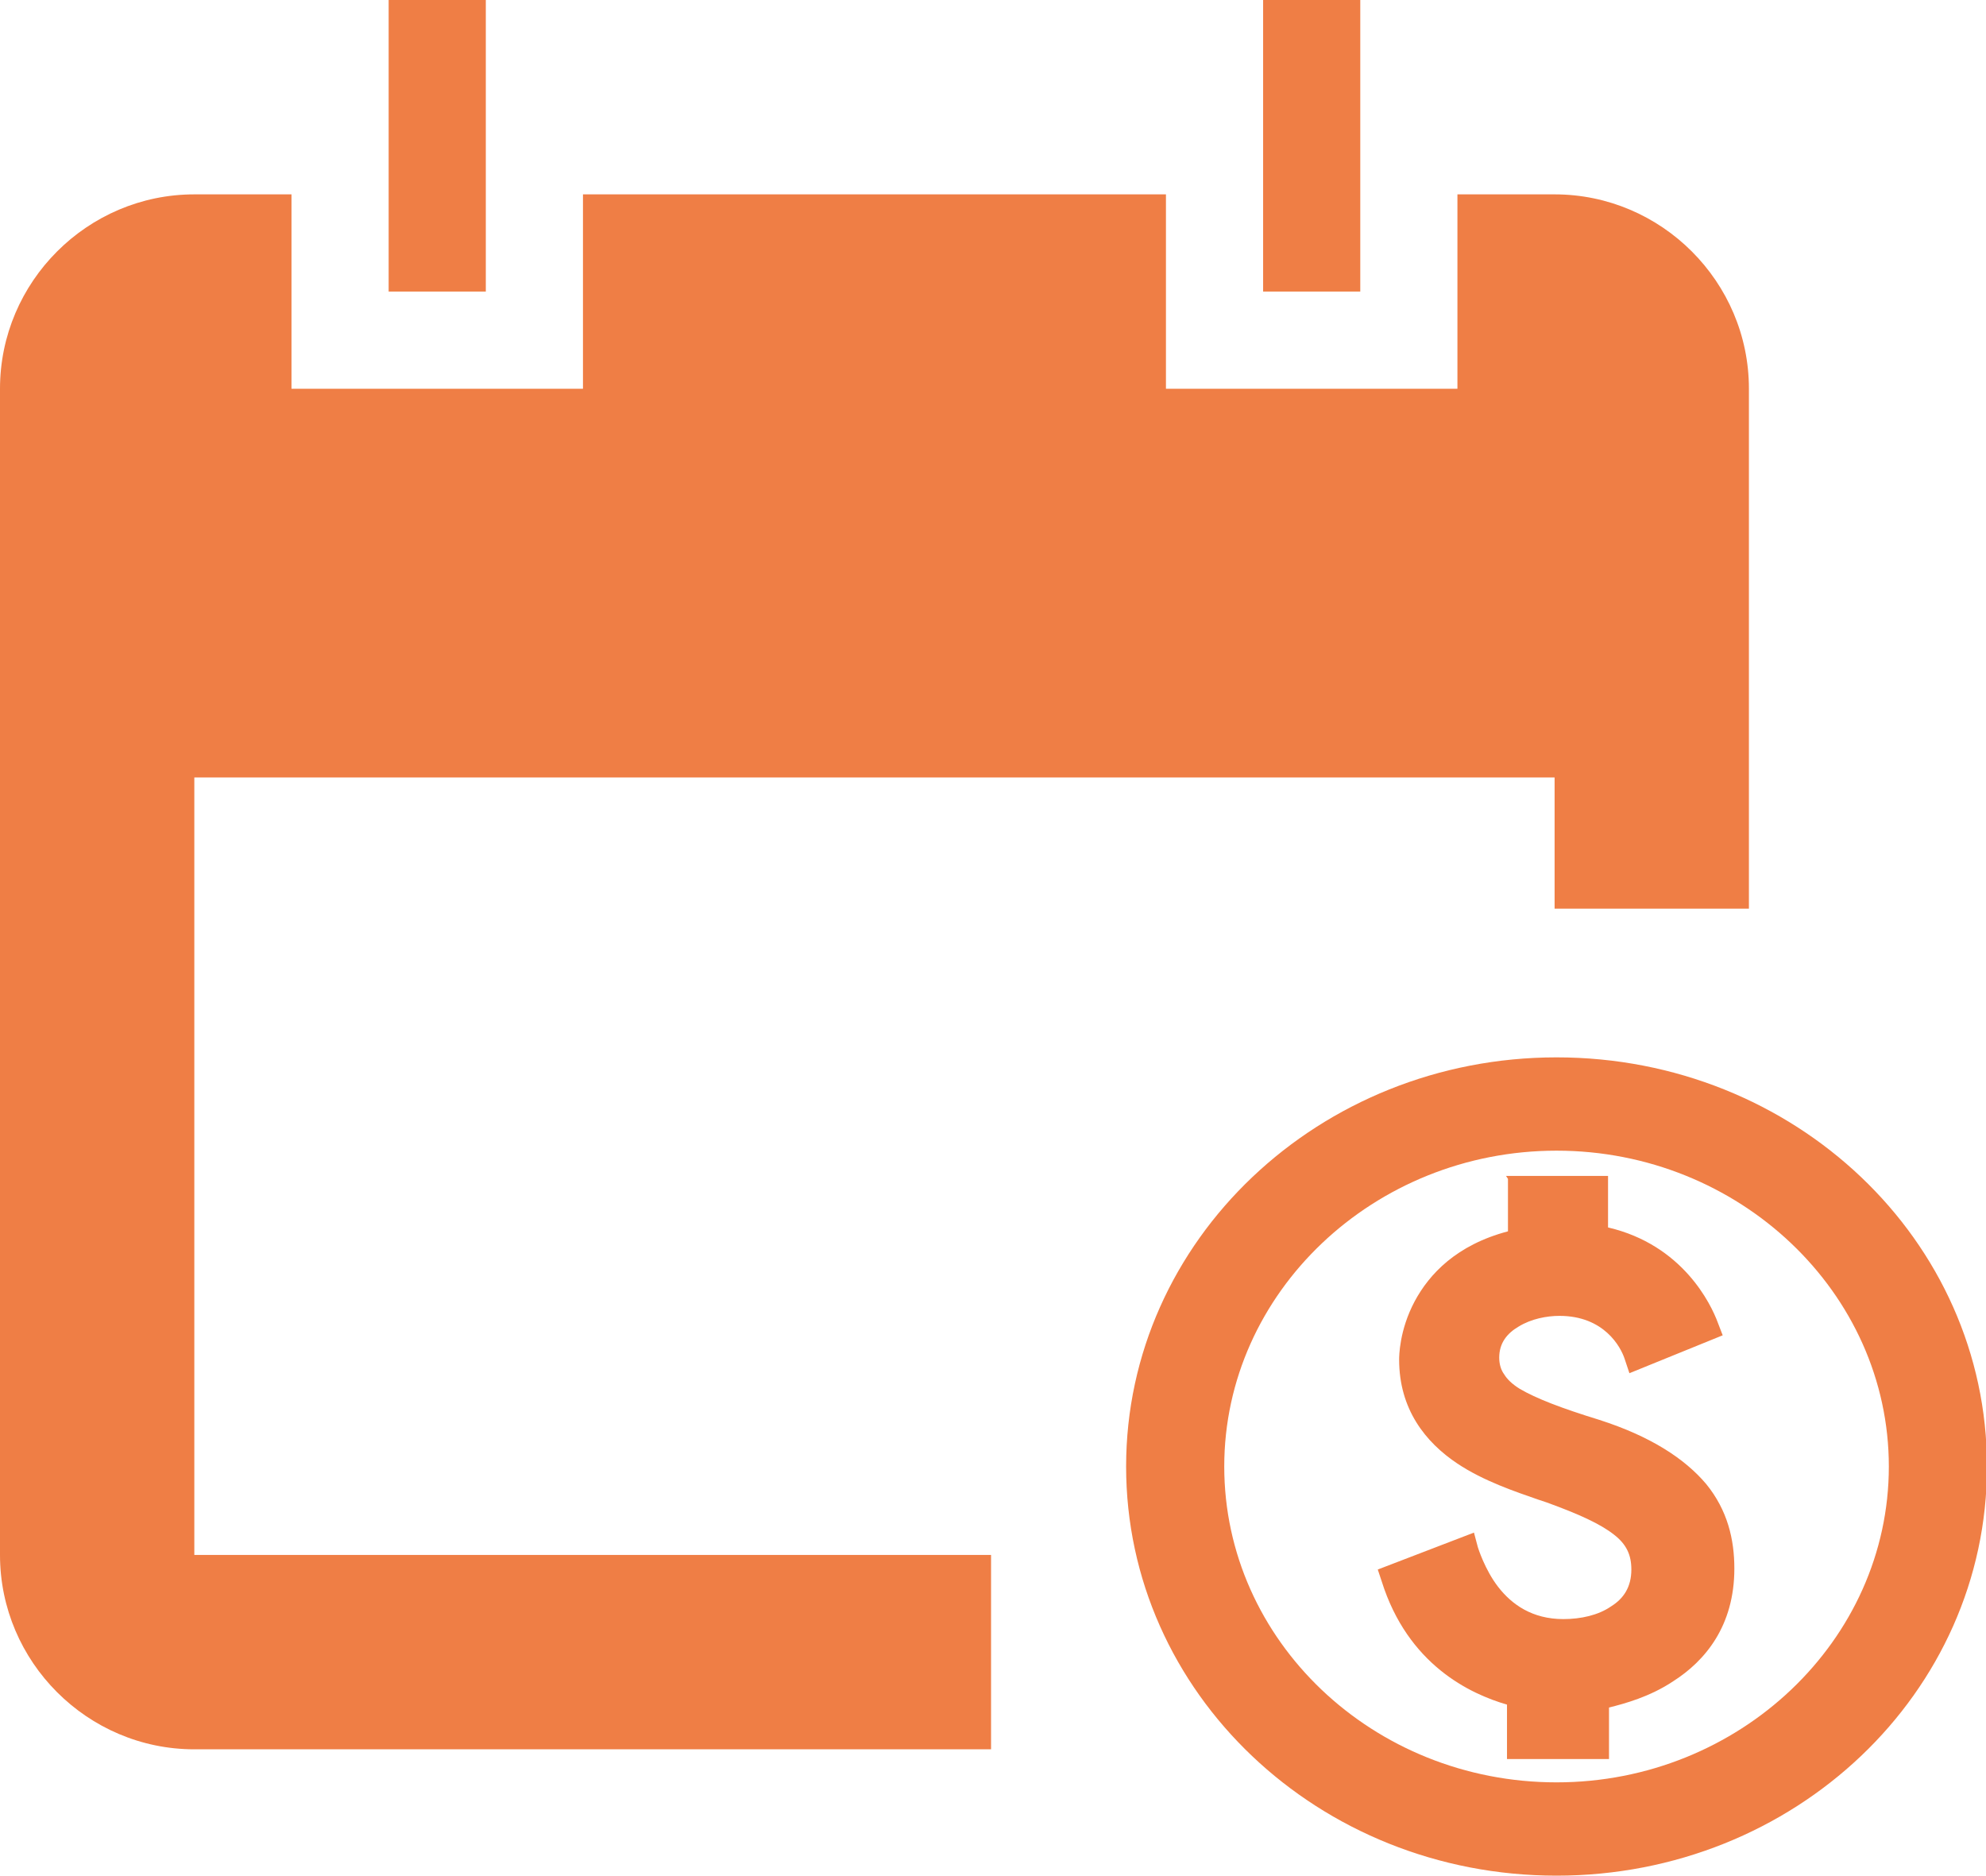
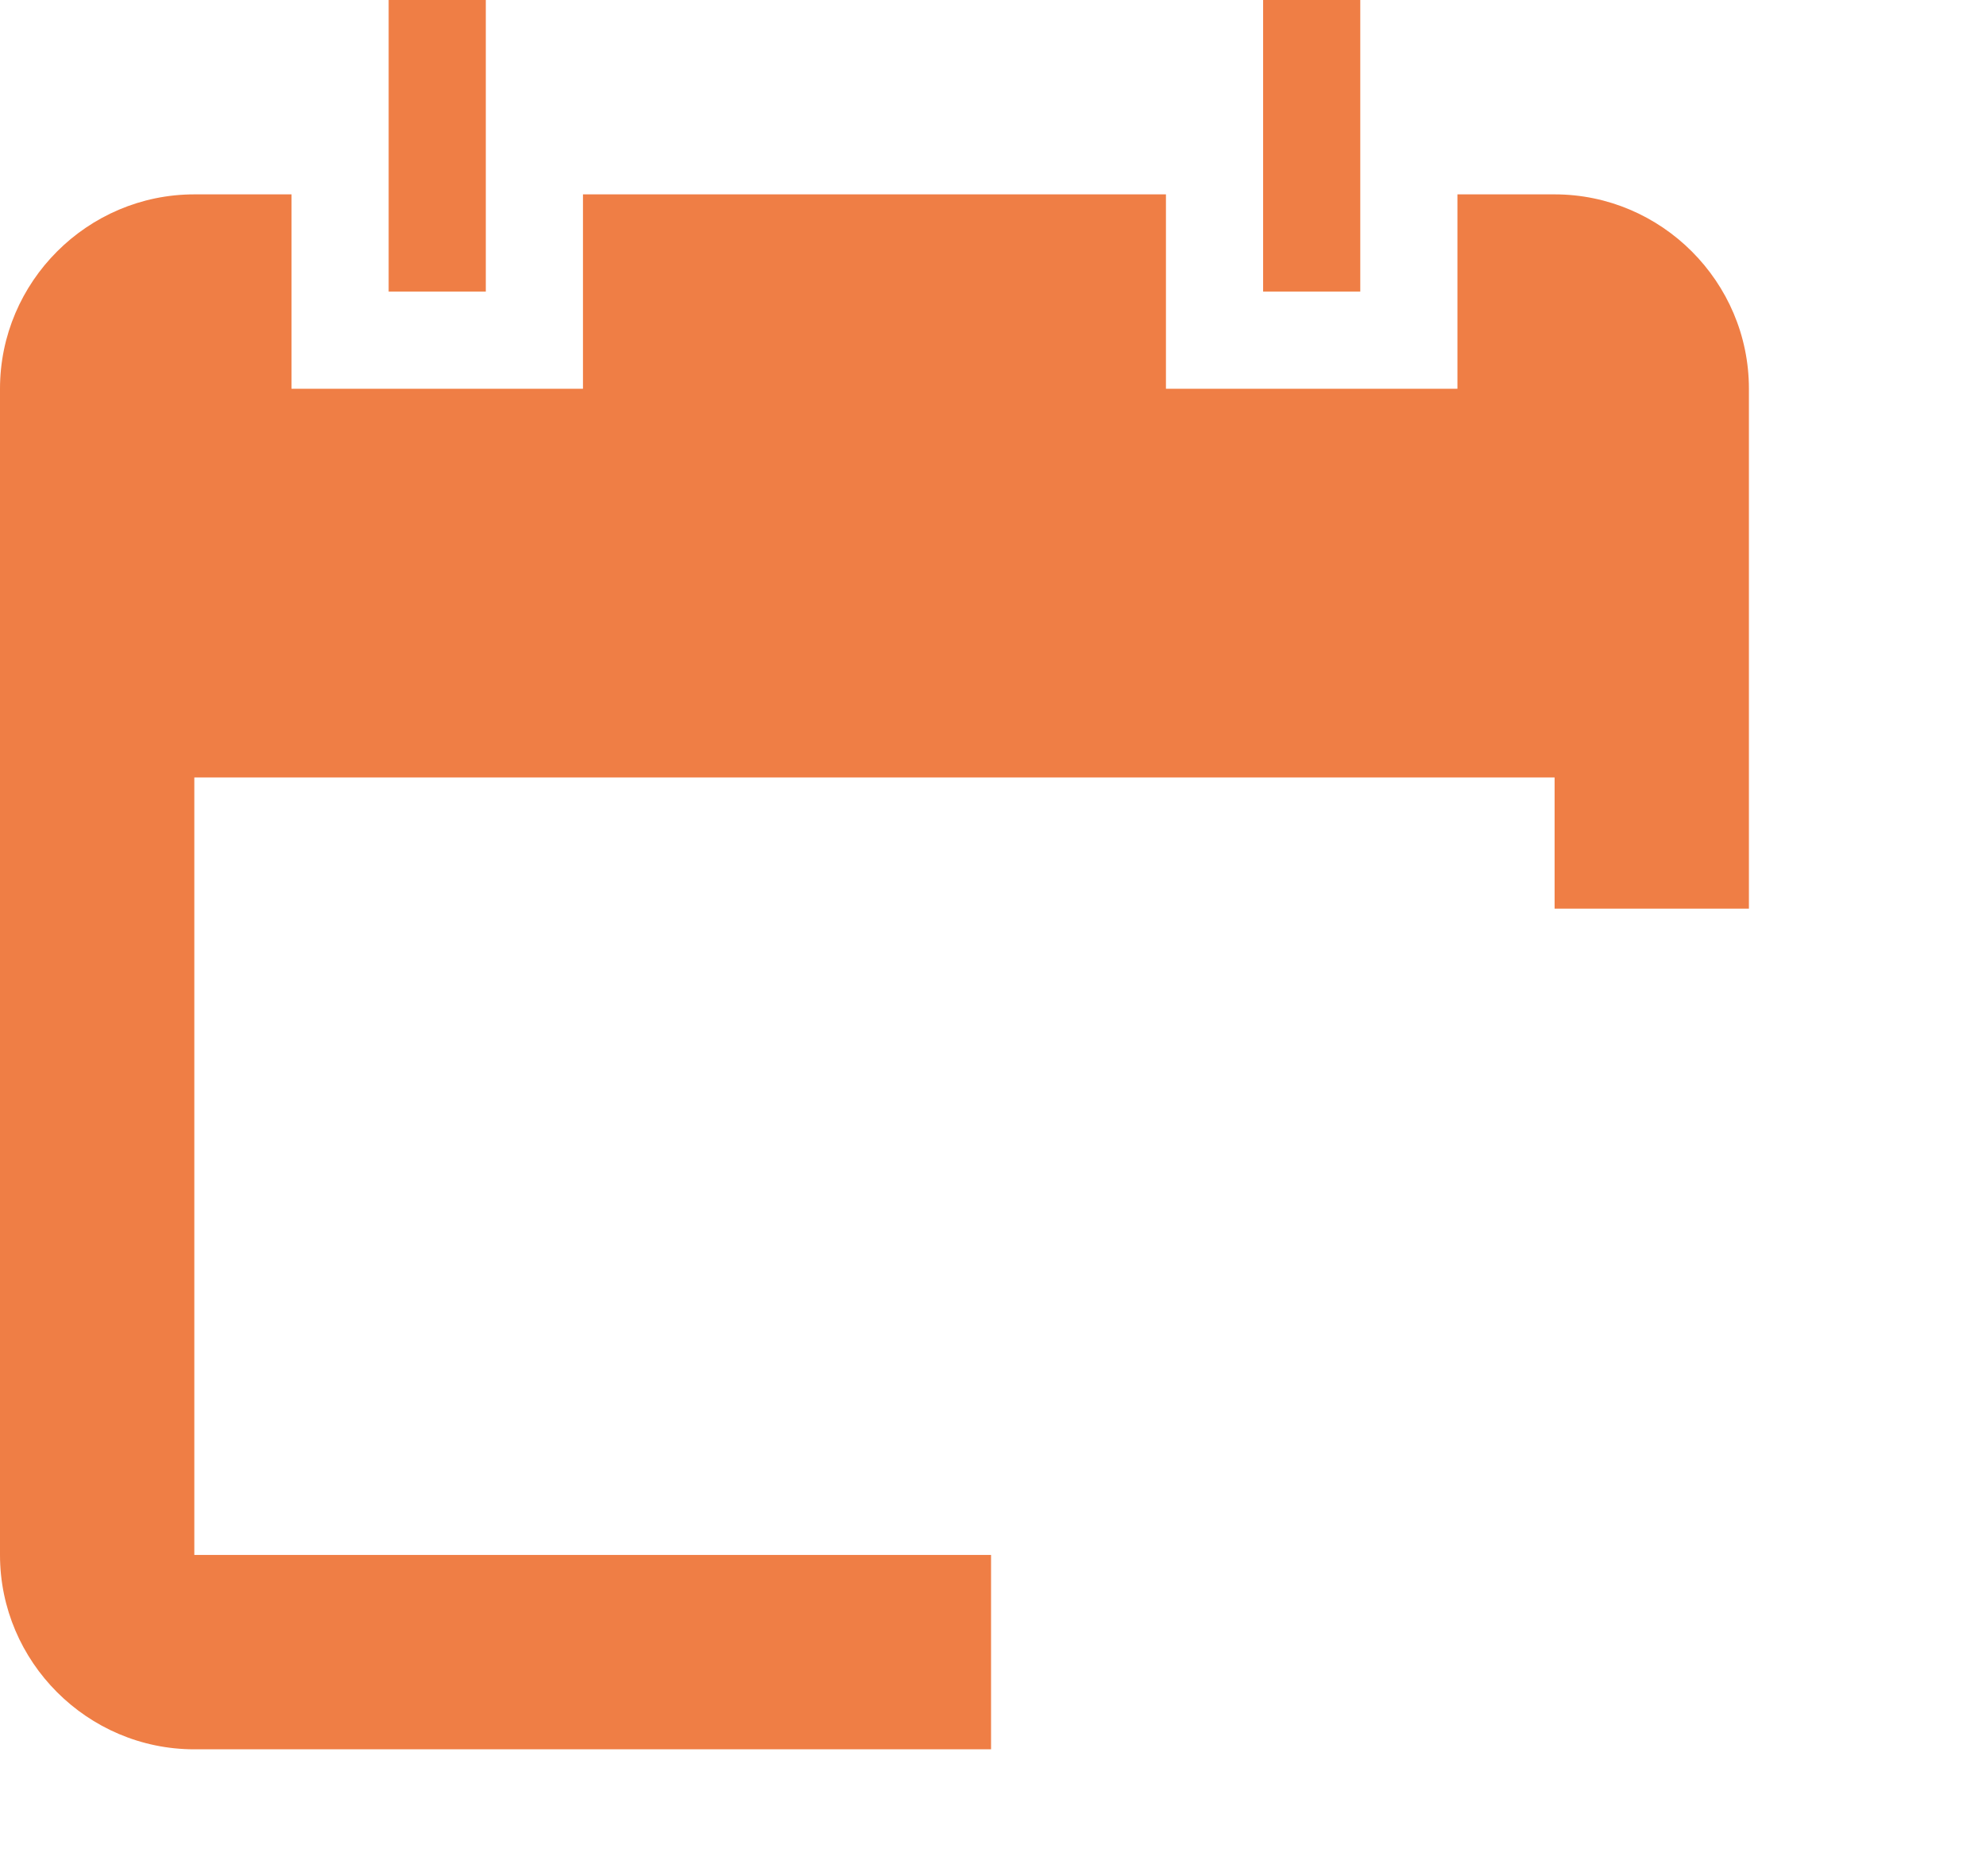
<svg xmlns="http://www.w3.org/2000/svg" id="Layer_2" data-name="Layer 2" viewBox="0 0 20.44 19.3">
  <defs>
    <style>
      .cls-1 {
        fill: #ef7e45;
        fill-rule: evenodd;
        stroke-width: 0px;
      }
    </style>
  </defs>
  <g id="Layer_1-2" data-name="Layer 1">
    <path class="cls-1" d="m15,2h1c1.1,0,2,.9,2,2v5.35h-2v-1.35H2v8h8.2v2H2c-1.1,0-2-.9-2-2V4c0-1.1.9-2,2-2h1v2h3v-2h6v2h3v-2ZM4,0h1v3h-1V0Zm9,0h1v3h-1V0Z" />
-     <path class="cls-1" d="m16.02,10.88c-2.44,0-4.43,1.88-4.43,4.21s1.98,4.21,4.43,4.21,4.43-1.88,4.43-4.21-1.98-4.21-4.43-4.21Zm0,7.46c-1.89,0-3.42-1.46-3.42-3.25s1.54-3.25,3.42-3.25,3.42,1.46,3.42,3.25-1.54,3.25-3.42,3.25Zm-.52-6.24h1.05v.53c.77.18,1.06.79,1.13.98l.05.13-.96.39-.05-.15c-.04-.12-.21-.44-.67-.44-.13,0-.29.03-.42.11-.12.07-.2.17-.2.32,0,.07.02.13.05.17.03.05.08.1.16.15.17.1.43.2.82.32h0c.53.17.88.4,1.1.66.22.27.29.57.29.87,0,.59-.3.95-.63,1.16-.24.16-.5.23-.66.27v.53h-1.05v-.56c-.38-.11-1.02-.41-1.29-1.27l-.04-.12.99-.38.04.15s.07.23.21.41c.14.18.35.33.67.33.18,0,.36-.04.49-.13.13-.08.21-.2.21-.38,0-.15-.05-.26-.18-.36-.14-.11-.36-.21-.69-.33h0s-.06-.02-.09-.03c-.23-.08-.56-.19-.83-.37-.33-.22-.6-.56-.6-1.07,0-.03,0-.3.16-.6.15-.28.43-.58.96-.72v-.54Z" />
  </g>
</svg>